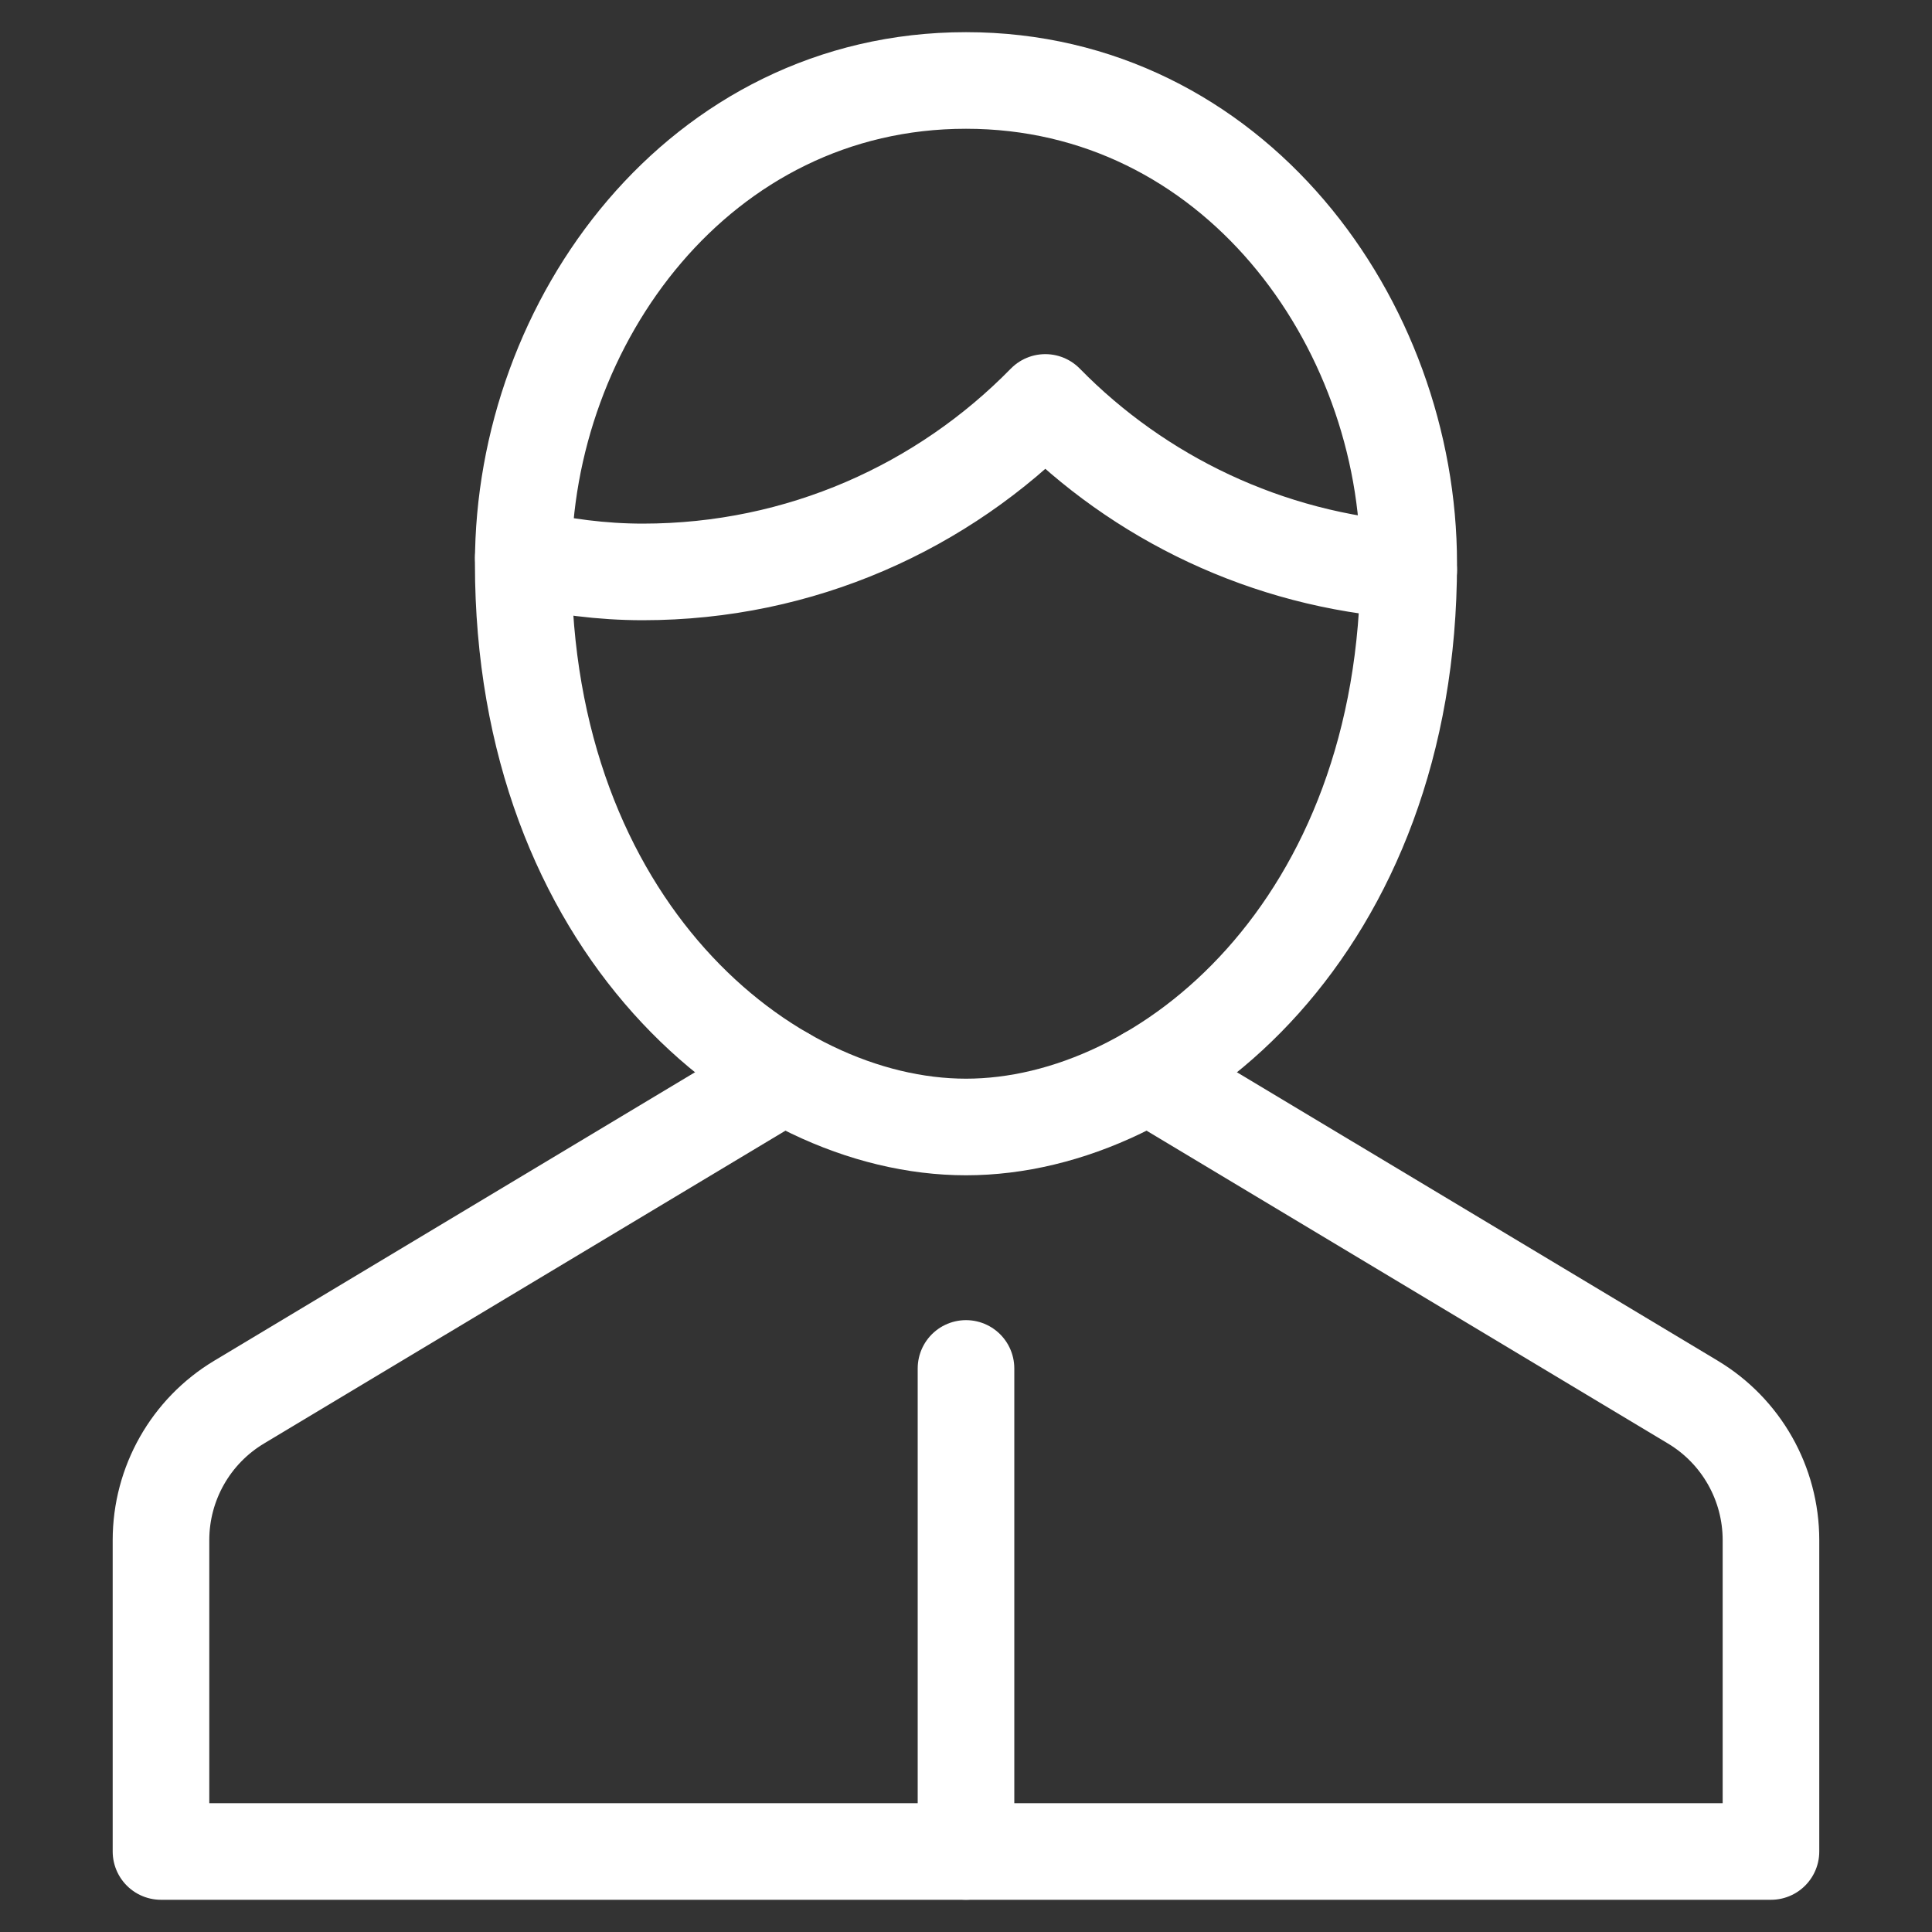
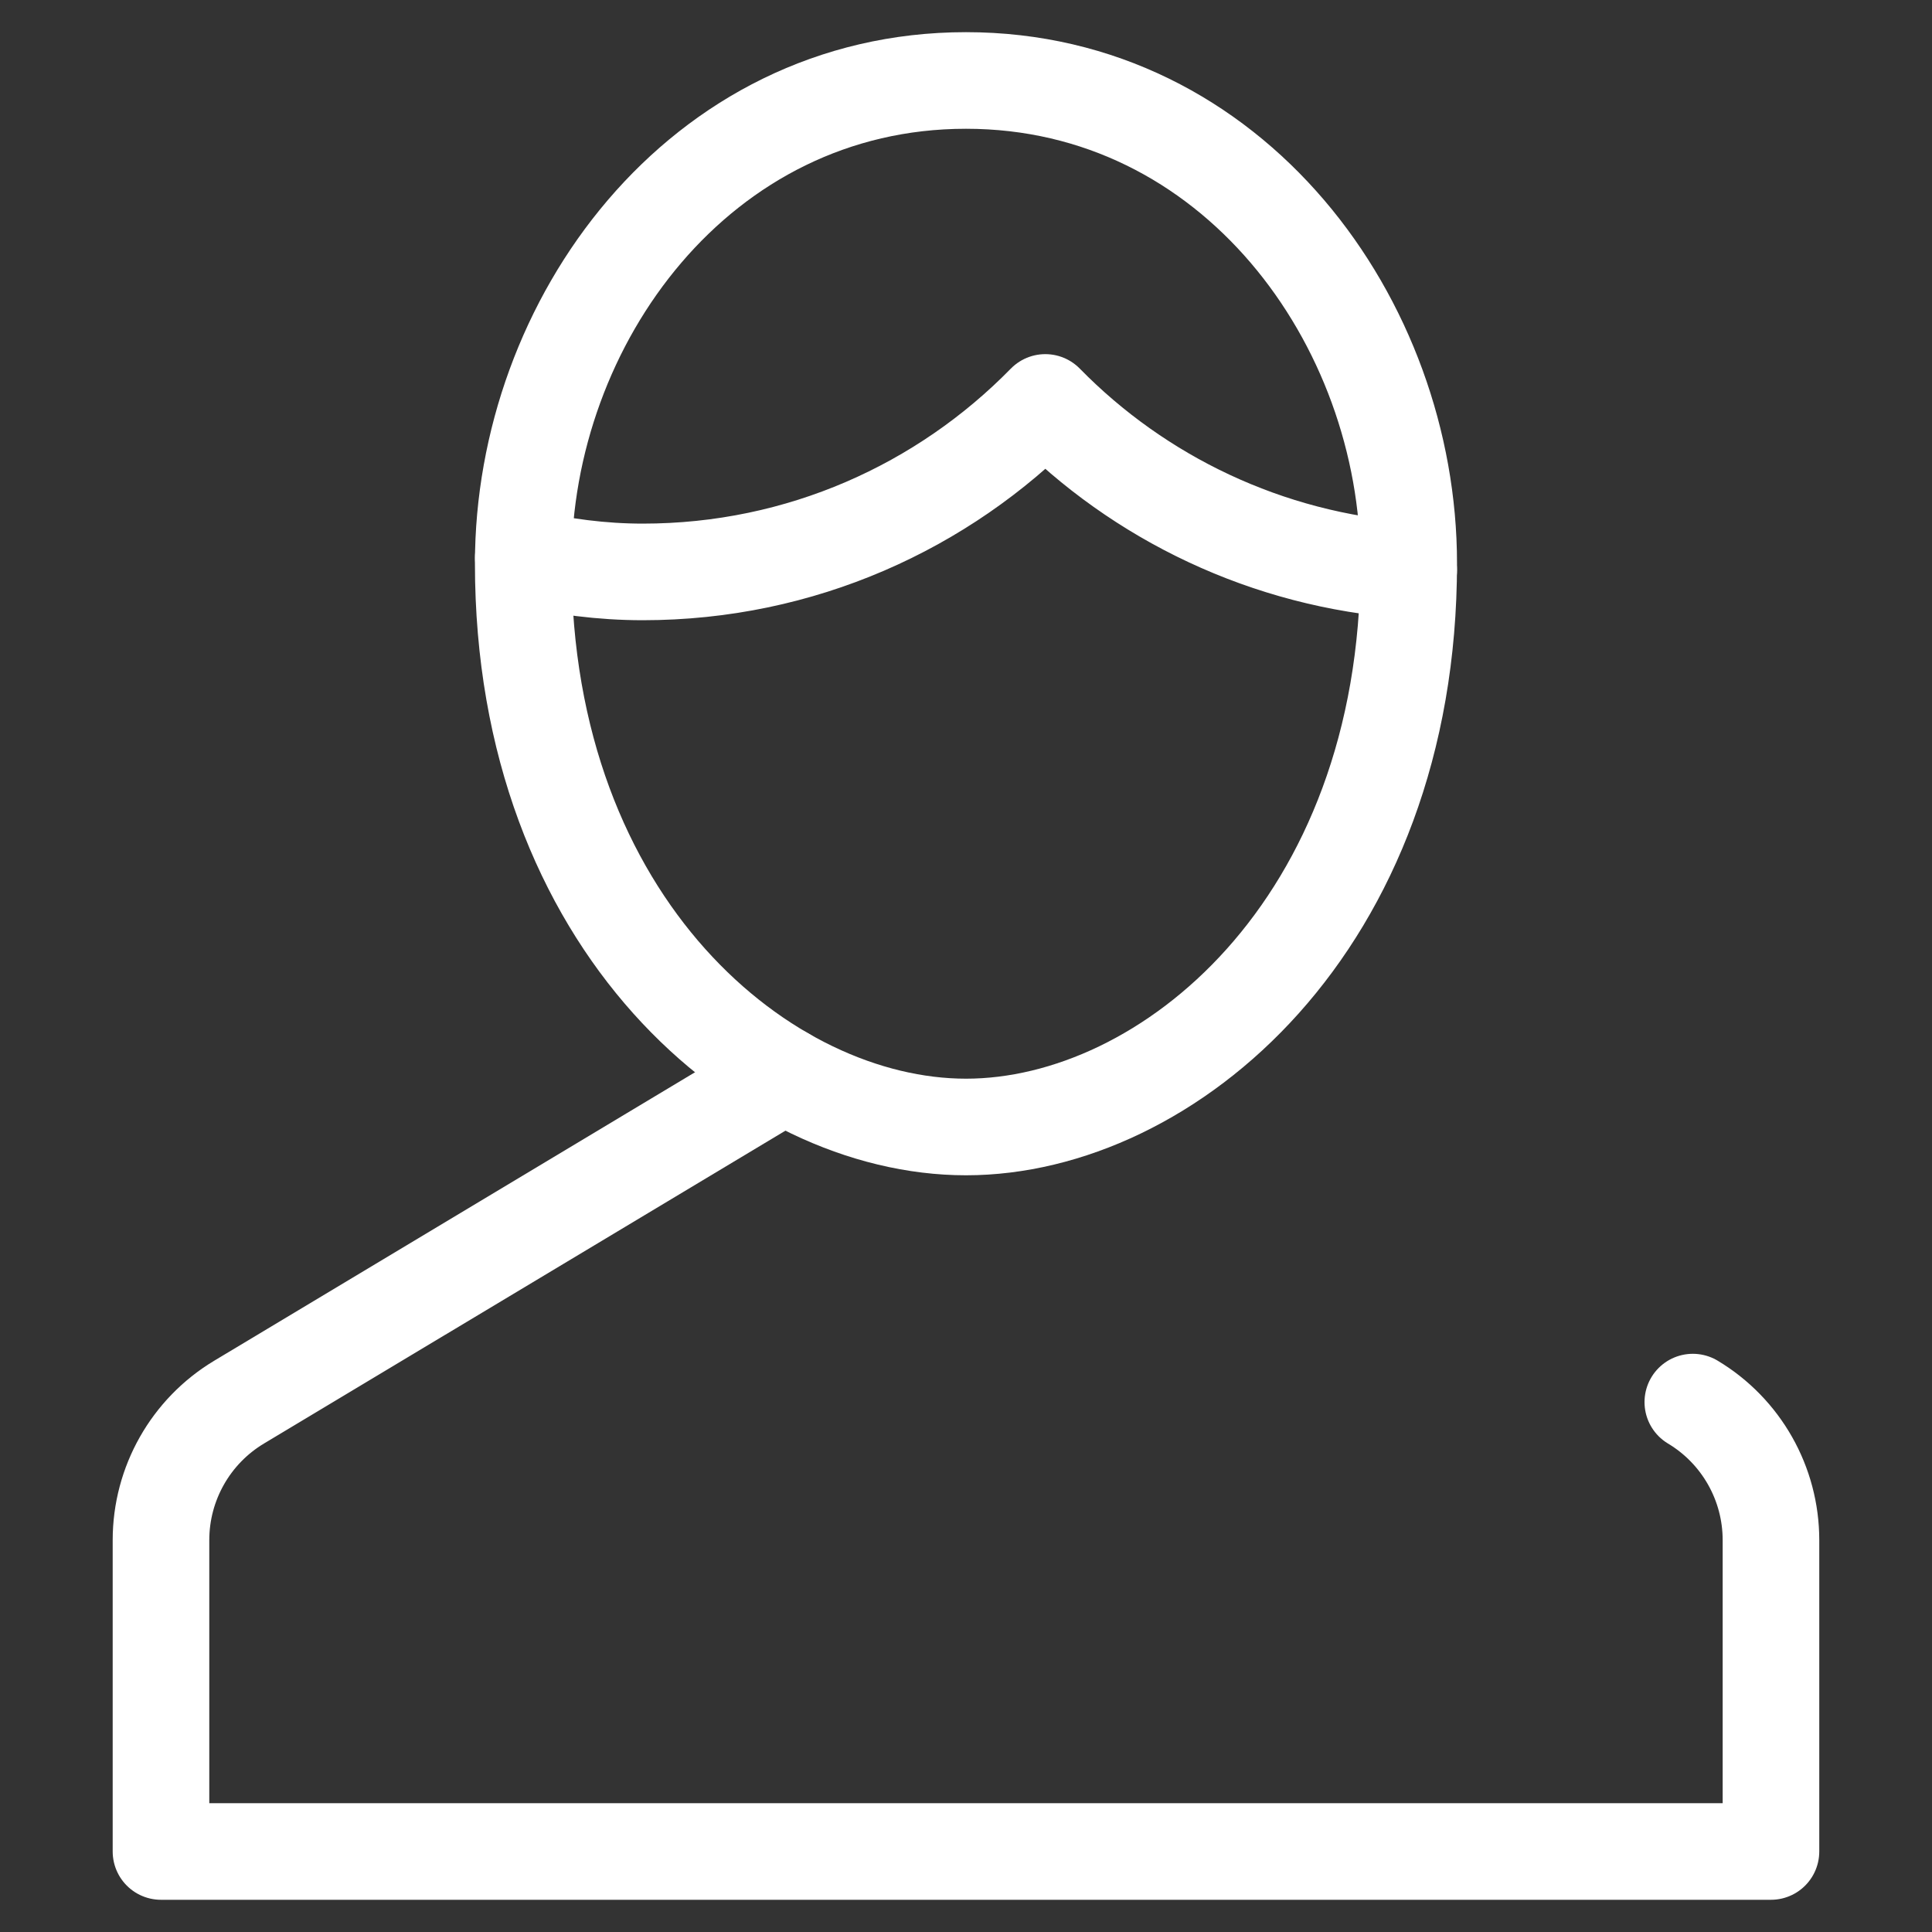
<svg xmlns="http://www.w3.org/2000/svg" width="40" height="40" viewBox="0 0 40 40" fill="none">
  <rect x="0" y="0" width="40" height="40" fill="#333333" stroke="none" />
-   <path d="M20 38.332V28.332" stroke="white" stroke-width="2" stroke-linecap="round" stroke-linejoin="round" />
-   <path d="M16.233 22.26L4.951 29.029C3.947 29.631 3.333 30.716 3.333 31.887V38.333H36.666V31.887C36.666 30.716 36.052 29.631 35.048 29.029L23.766 22.26" stroke="white" stroke-width="2" stroke-linecap="round" stroke-linejoin="round" />
+   <path d="M16.233 22.26L4.951 29.029C3.947 29.631 3.333 30.716 3.333 31.887V38.333H36.666V31.887C36.666 30.716 36.052 29.631 35.048 29.029" stroke="white" stroke-width="2" stroke-linecap="round" stroke-linejoin="round" />
  <path d="M10.834 11.545C11.632 11.73 12.457 11.841 13.309 11.841C16.576 11.841 19.525 10.495 21.642 8.332C23.579 10.309 26.23 11.599 29.166 11.806" stroke="white" stroke-width="2" stroke-linecap="round" stroke-linejoin="round" />
  <path d="M10.833 11.666C10.833 6.666 14.477 1.666 20 1.666C25.522 1.666 29.166 6.666 29.166 11.666C29.166 19.166 24.166 23.333 20 23.333C15.833 23.333 10.833 19.166 10.833 11.666Z" stroke="white" stroke-width="2" stroke-linecap="round" stroke-linejoin="round" />
</svg>